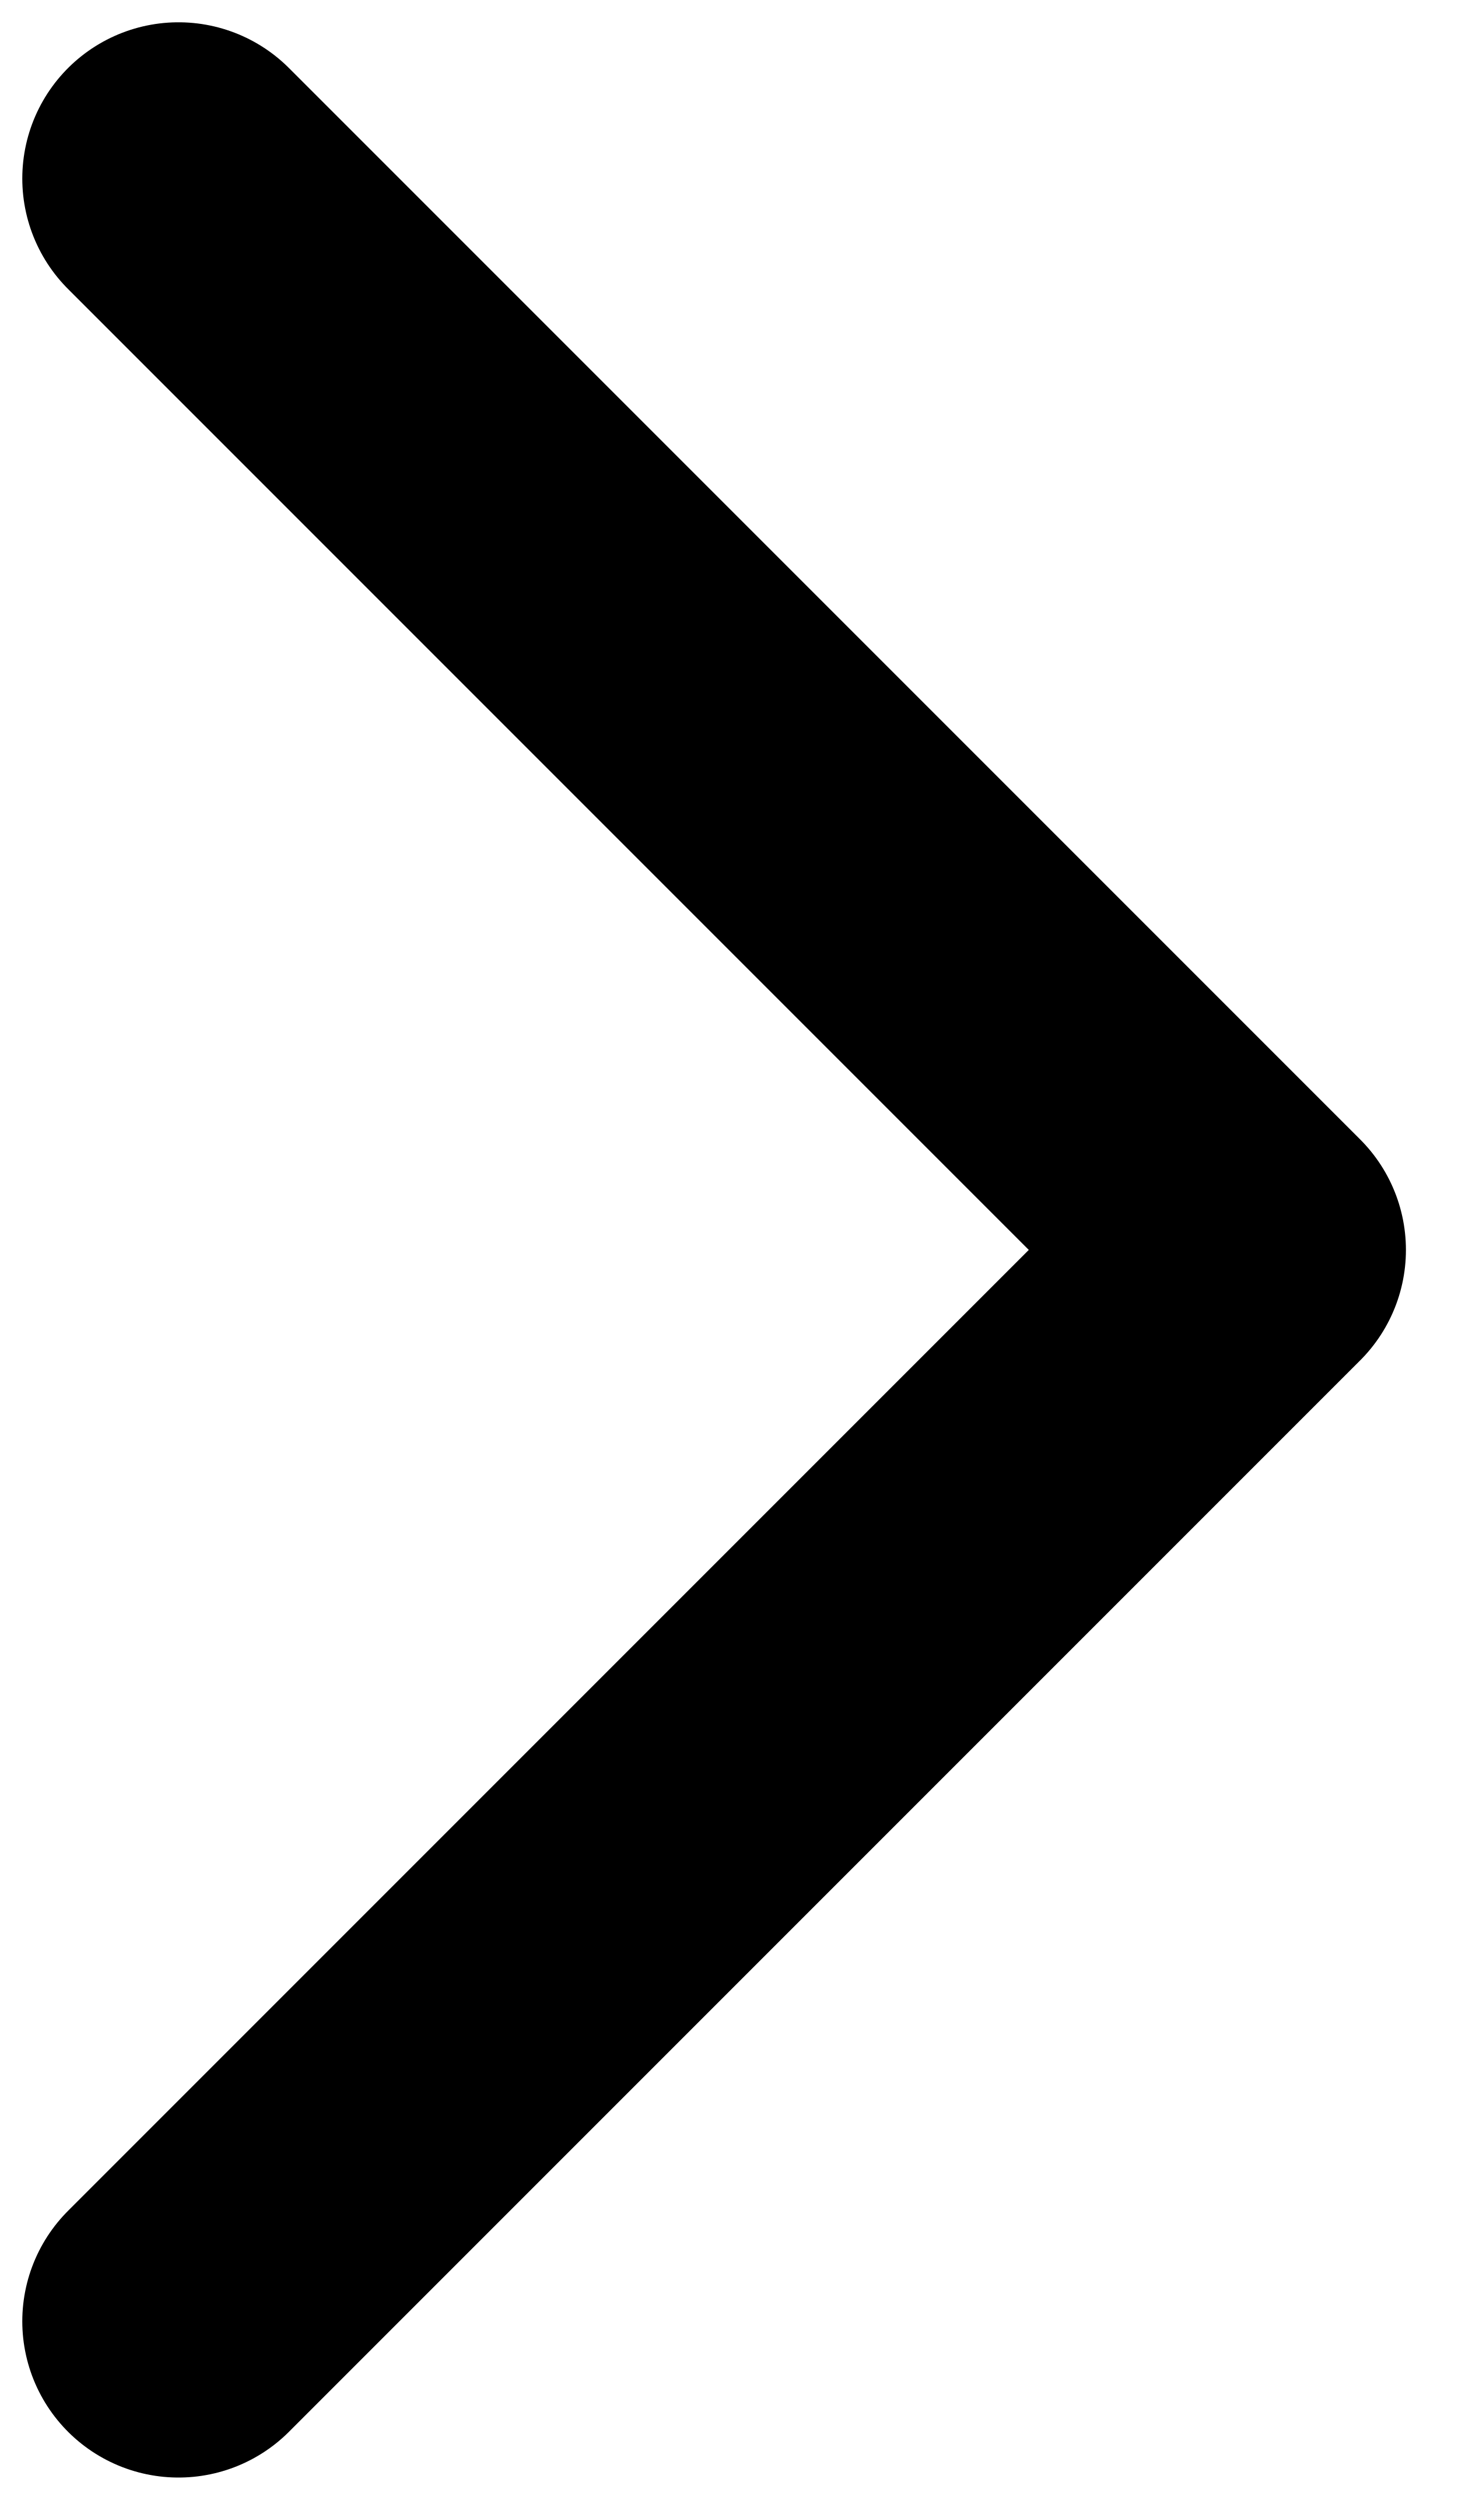
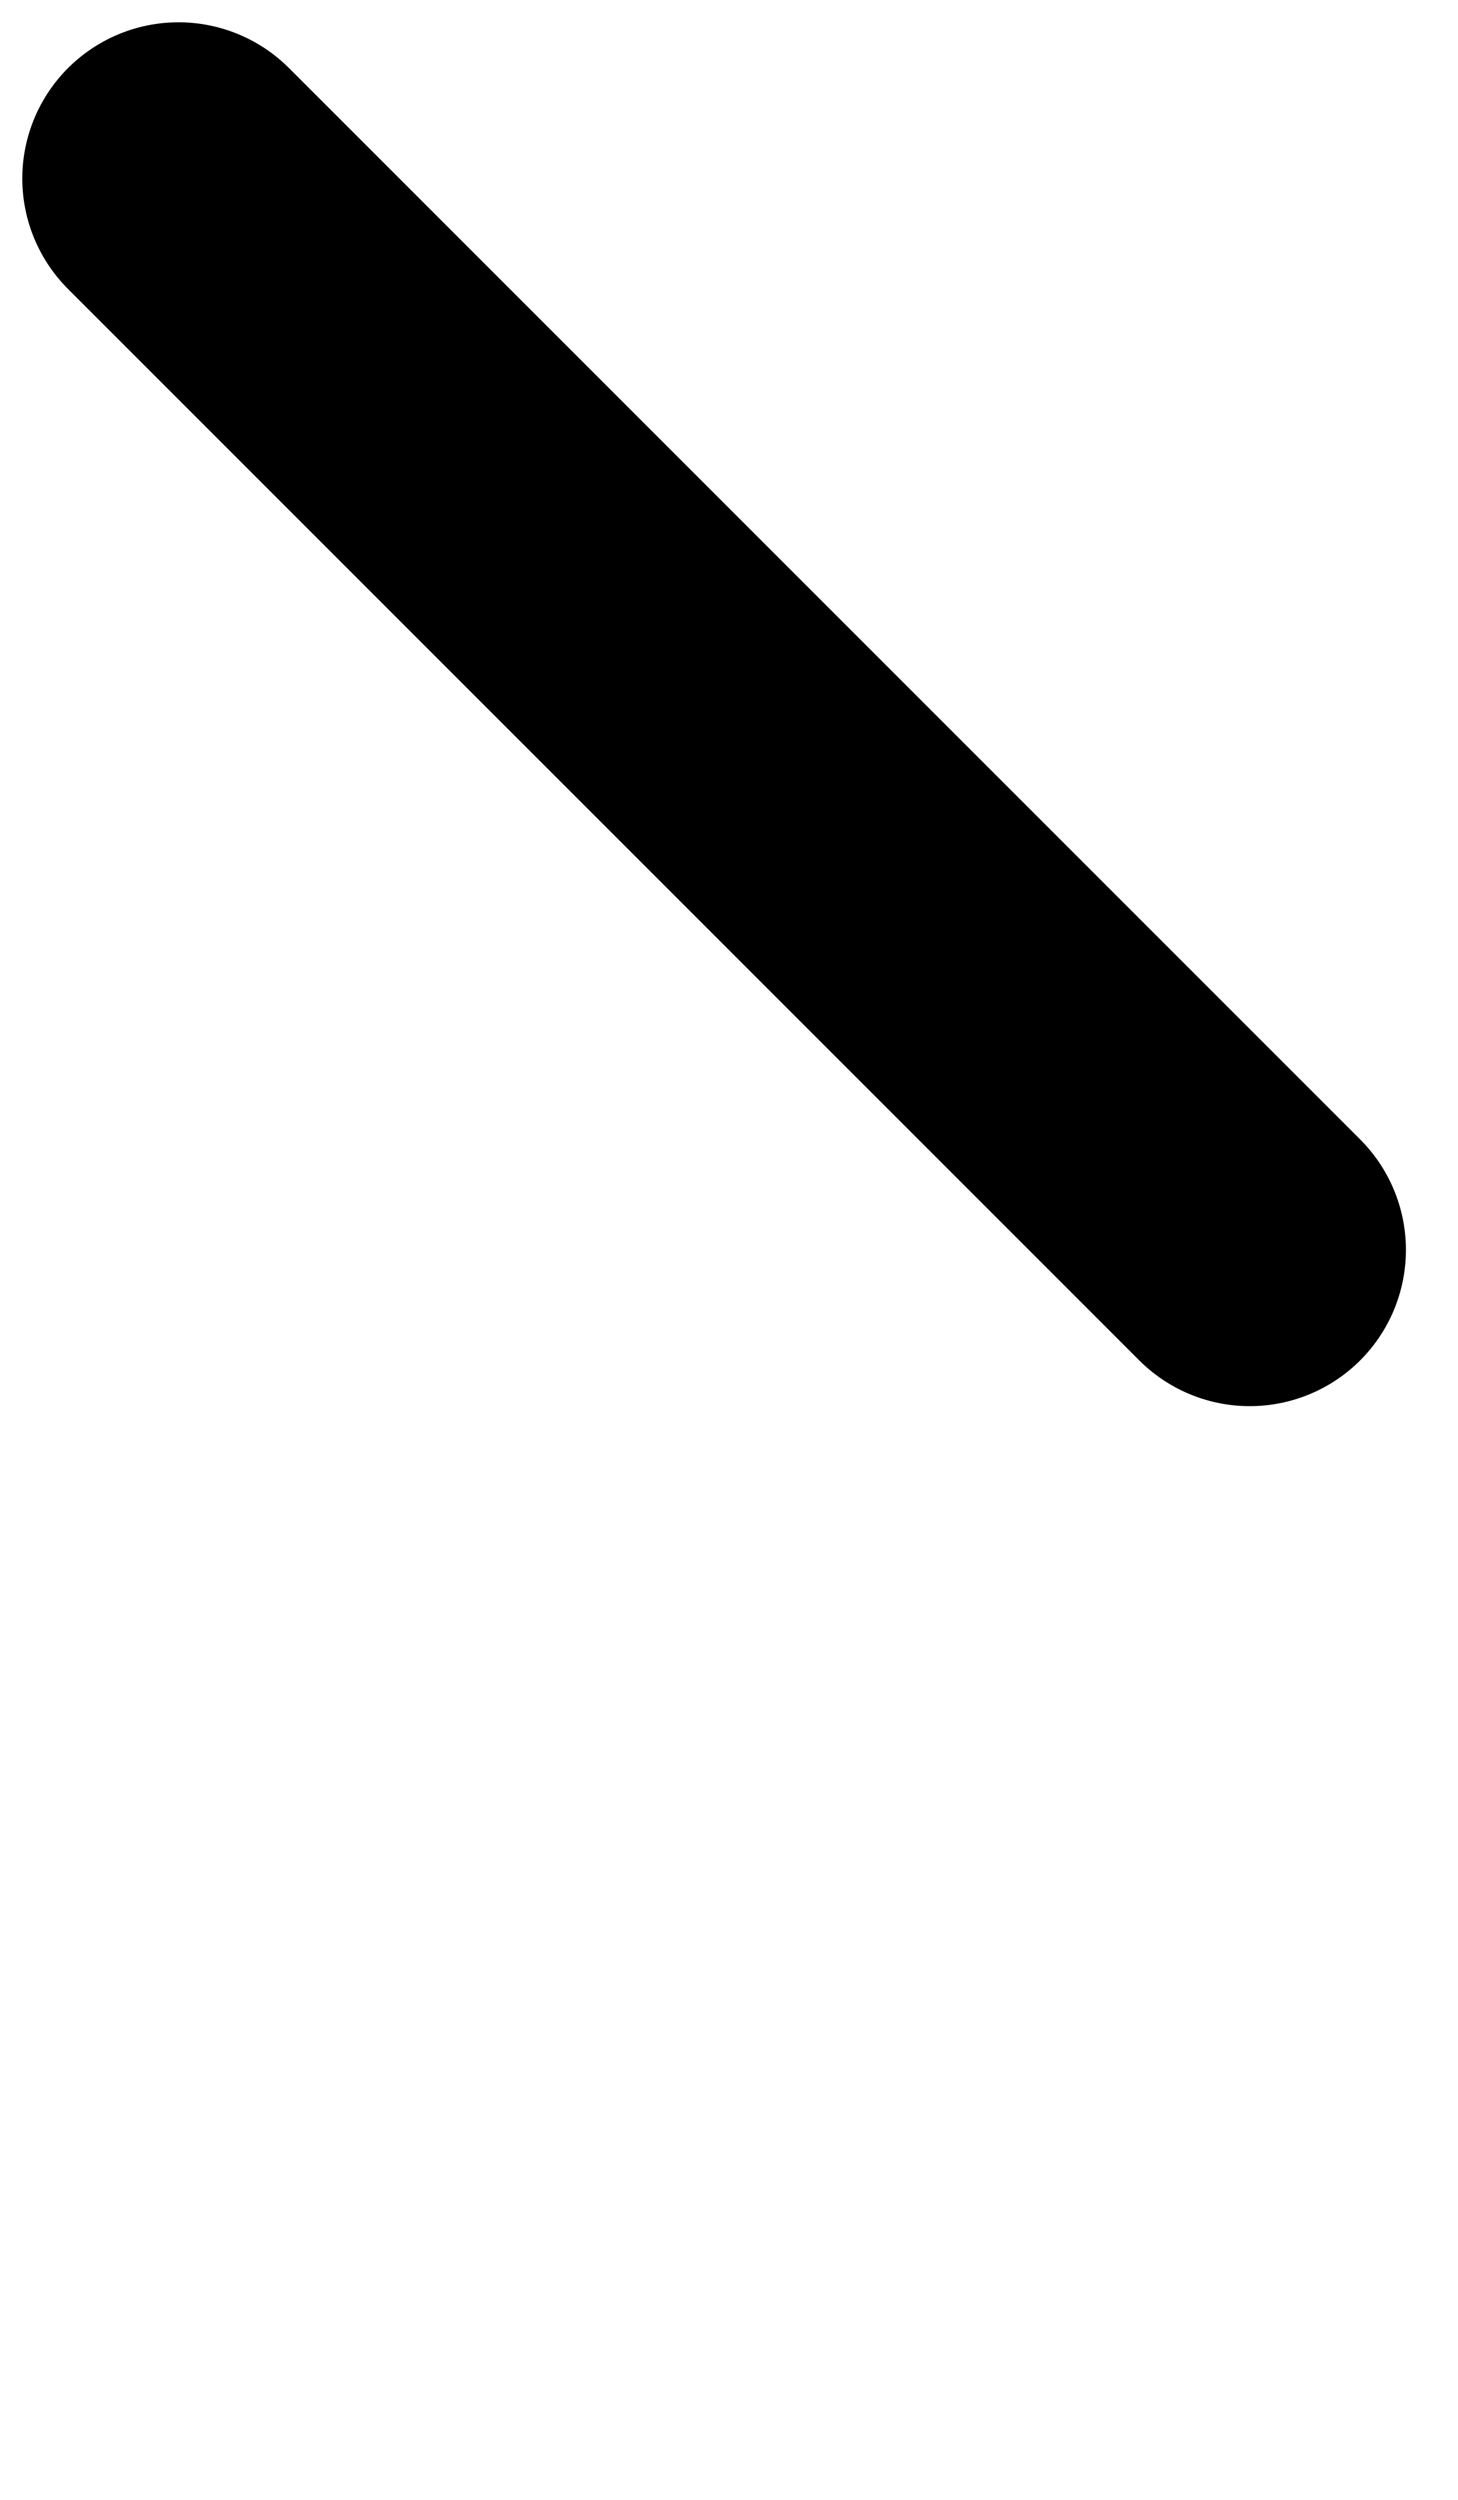
<svg xmlns="http://www.w3.org/2000/svg" width="7" height="12" viewBox="0 0 7 12" fill="none">
-   <path d="M0.857 0.857L6 6L0.857 11.143" stroke="black" stroke-width="1.5" stroke-linecap="round" stroke-linejoin="round" />
+   <path d="M0.857 0.857L6 6" stroke="black" stroke-width="1.5" stroke-linecap="round" stroke-linejoin="round" />
</svg>